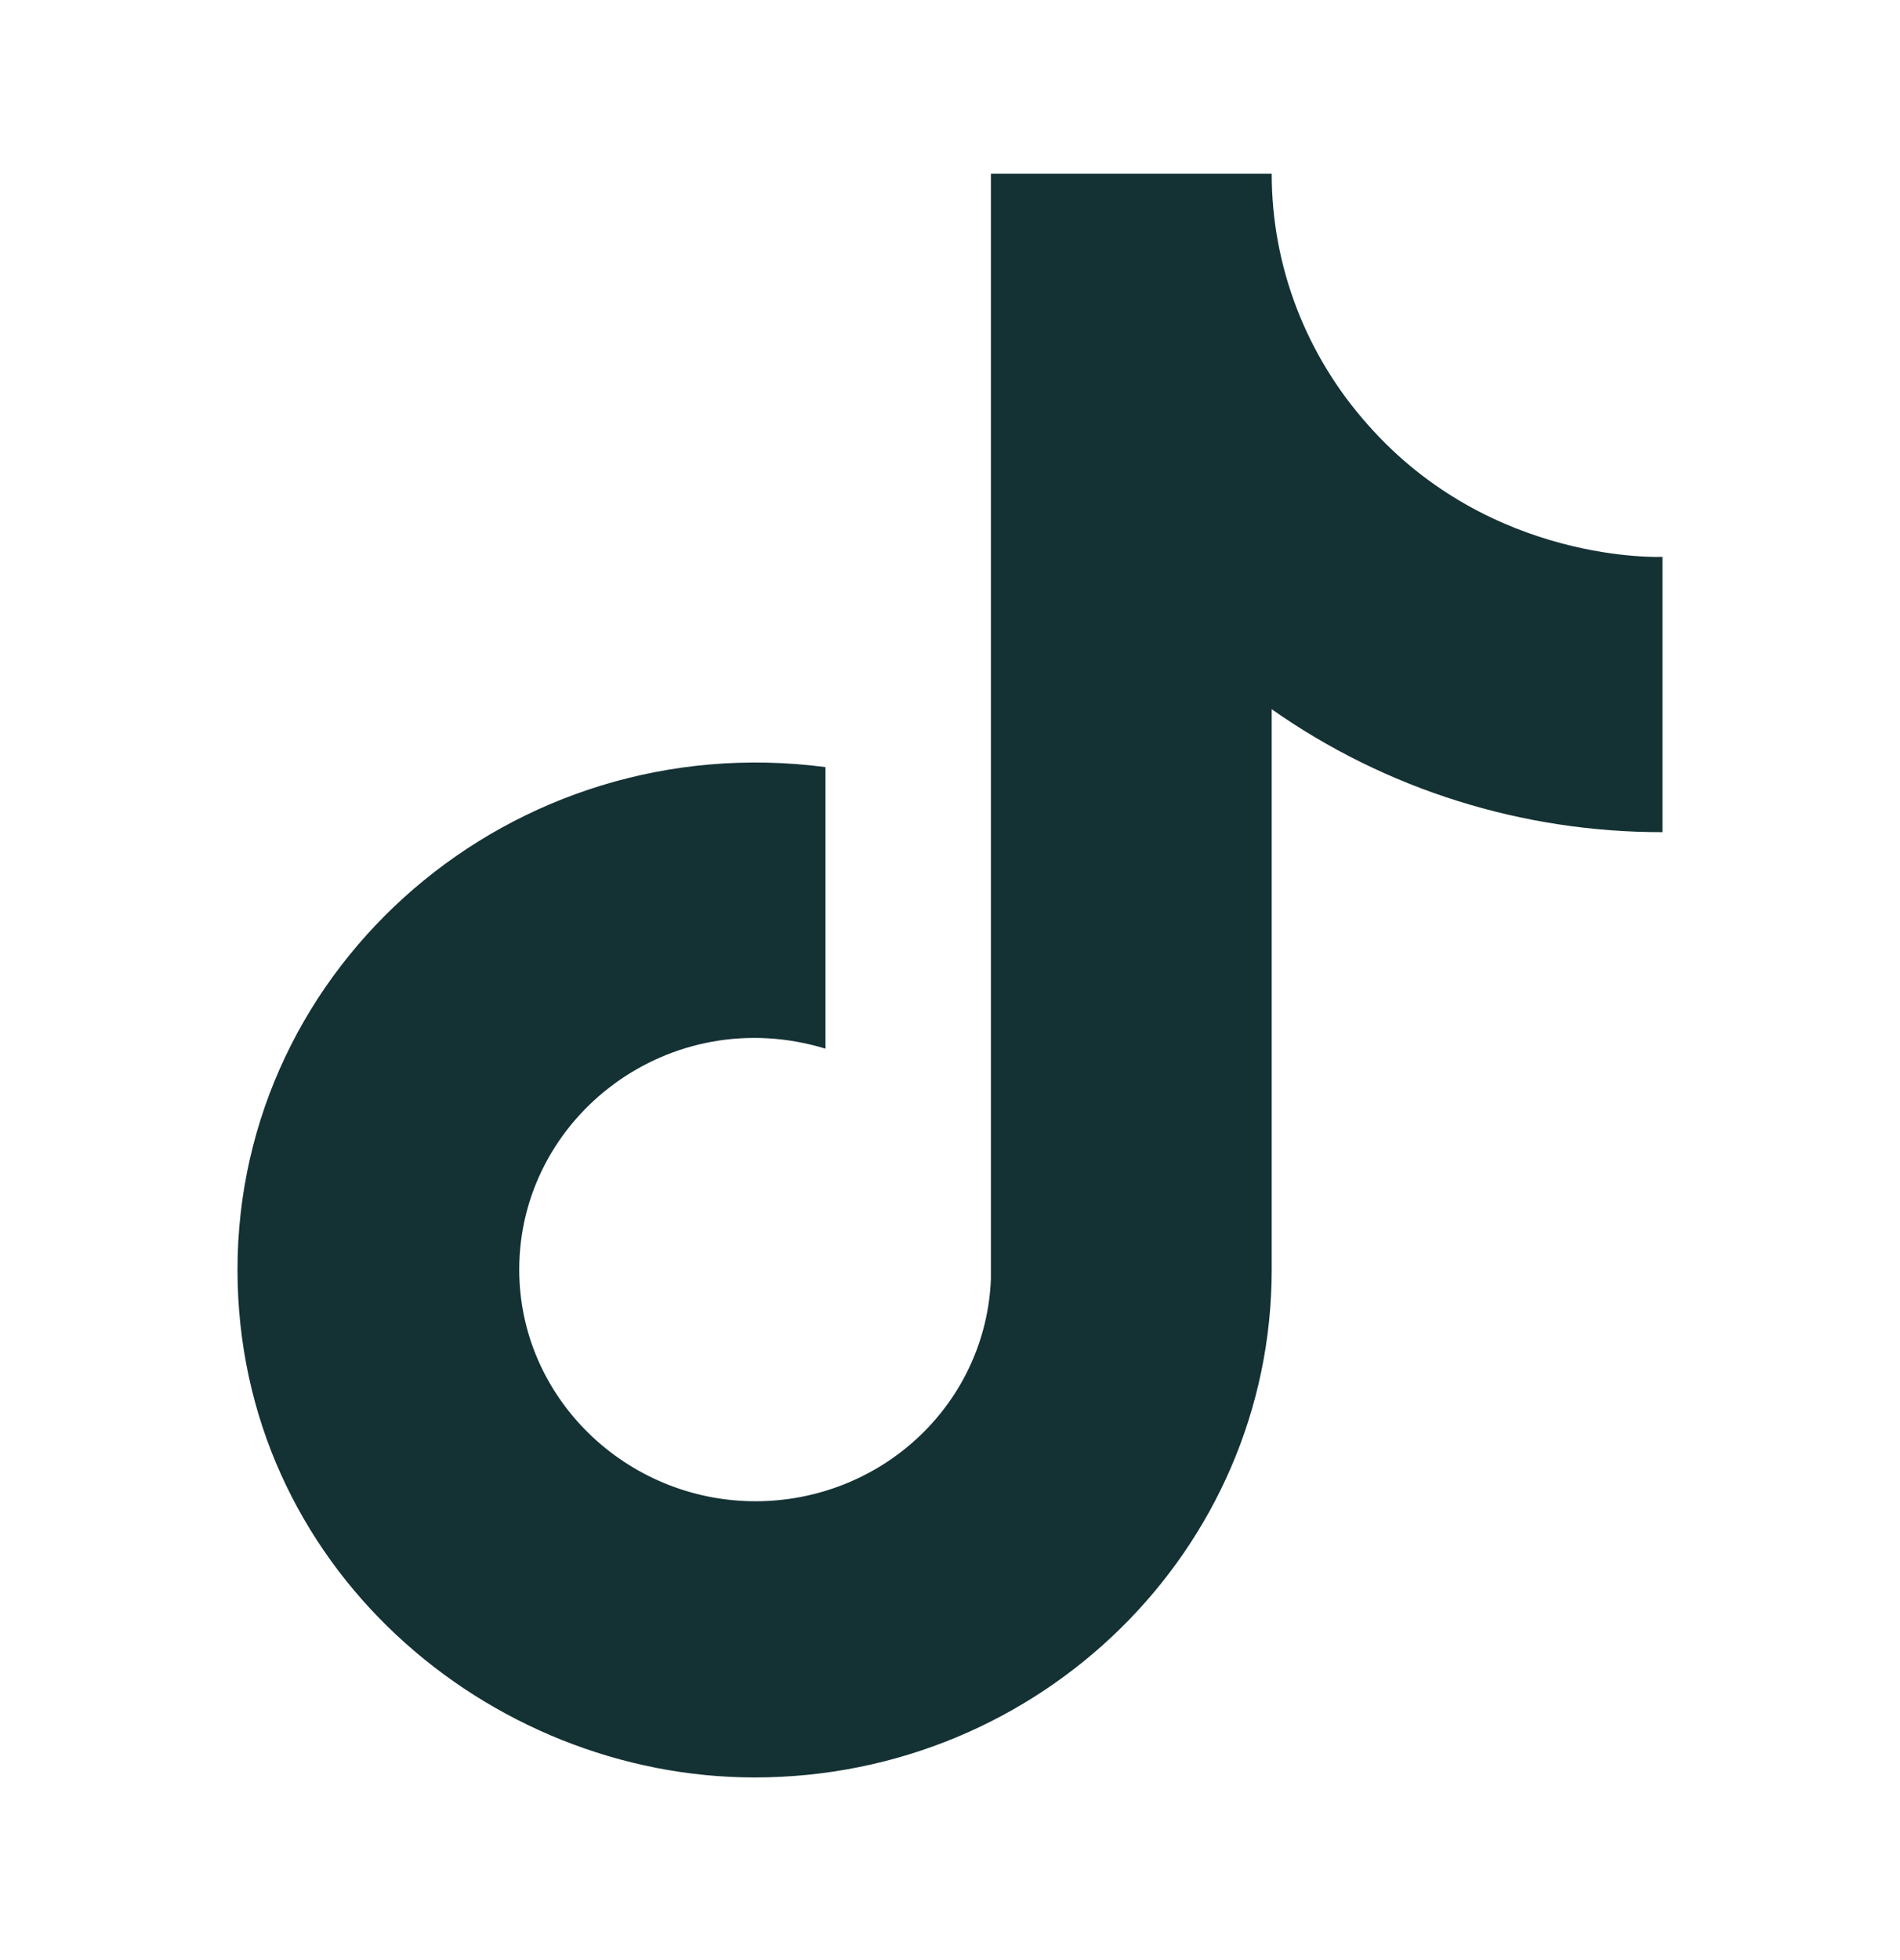
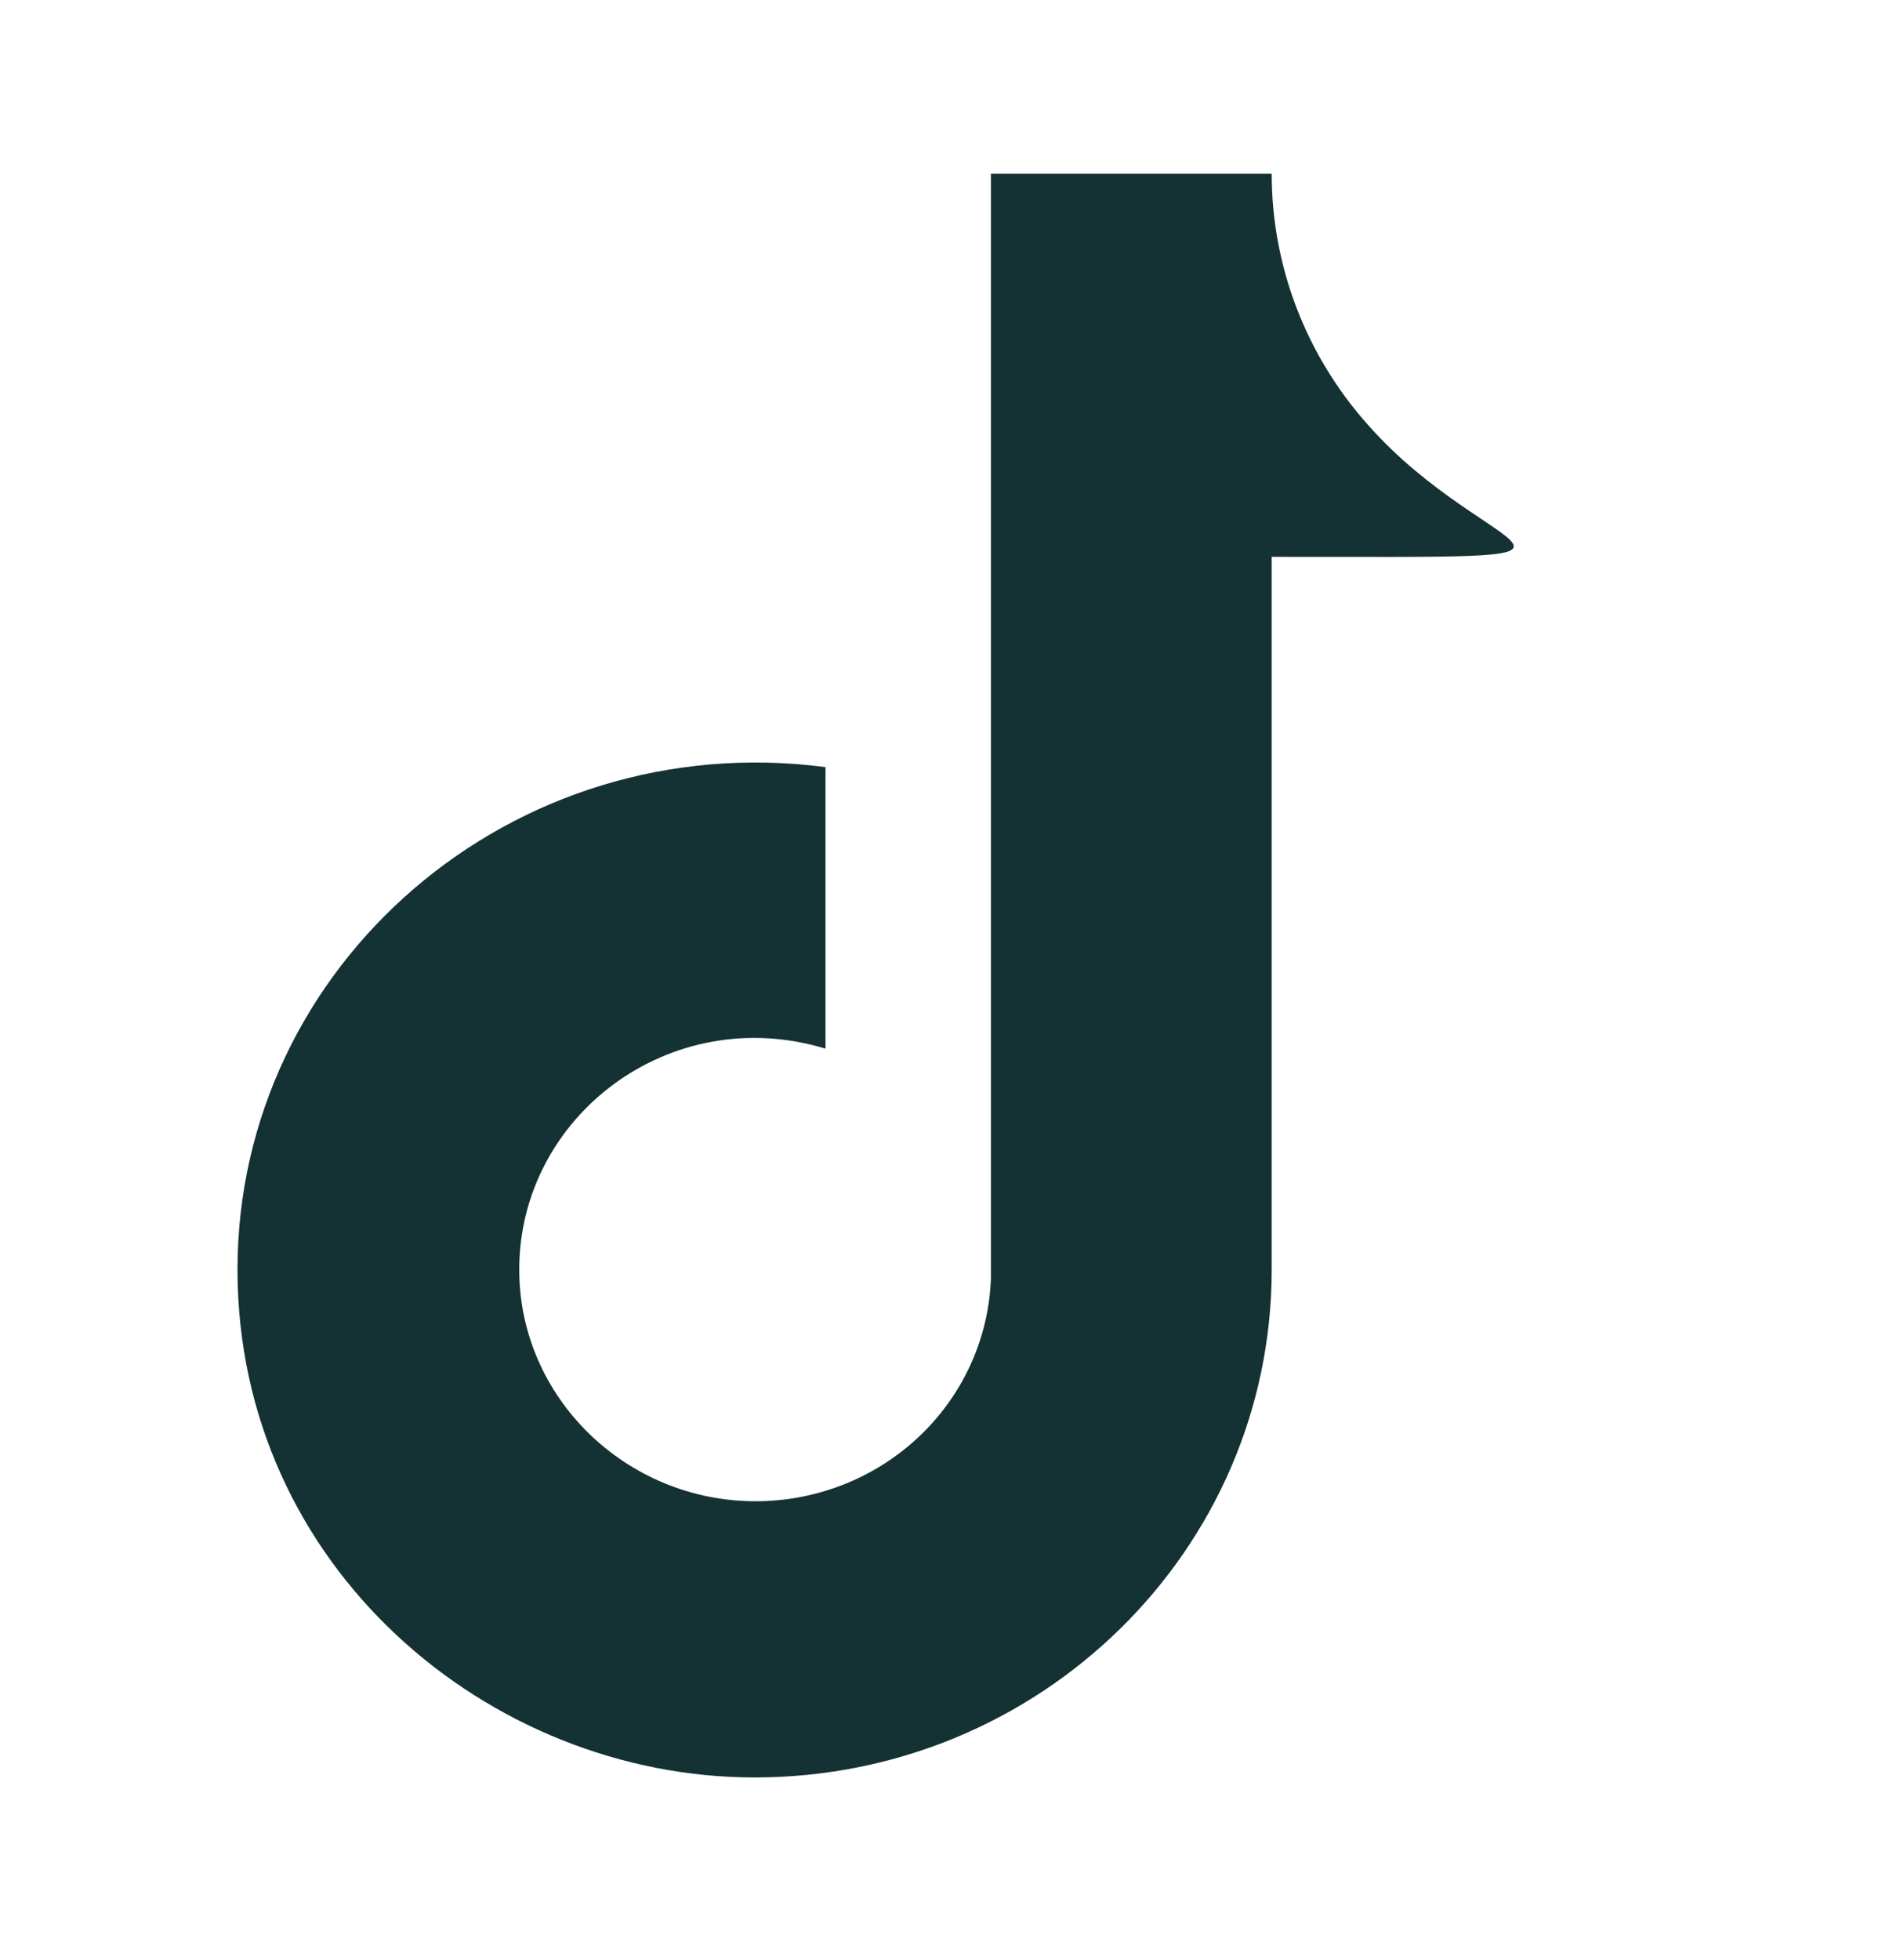
<svg xmlns="http://www.w3.org/2000/svg" width="32" height="33" viewBox="0 0 32 33" fill="none">
-   <path d="M23.041 7.155C21.995 5.984 21.418 4.481 21.418 2.925H16.689V21.525C16.653 22.532 16.22 23.485 15.48 24.185C14.74 24.885 13.752 25.275 12.725 25.275C10.551 25.275 8.745 23.535 8.745 21.375C8.745 18.795 11.286 16.86 13.903 17.655V12.915C8.622 12.225 4 16.245 4 21.375C4 26.37 8.224 29.925 12.709 29.925C17.515 29.925 21.418 26.1 21.418 21.375V11.94C23.336 13.29 25.639 14.014 28 14.01V9.375C28 9.375 25.122 9.51 23.041 7.155Z" fill="#143134" />
+   <path d="M23.041 7.155C21.995 5.984 21.418 4.481 21.418 2.925H16.689V21.525C16.653 22.532 16.22 23.485 15.48 24.185C14.74 24.885 13.752 25.275 12.725 25.275C10.551 25.275 8.745 23.535 8.745 21.375C8.745 18.795 11.286 16.86 13.903 17.655V12.915C8.622 12.225 4 16.245 4 21.375C4 26.37 8.224 29.925 12.709 29.925C17.515 29.925 21.418 26.1 21.418 21.375V11.94V9.375C28 9.375 25.122 9.51 23.041 7.155Z" fill="#143134" />
</svg>